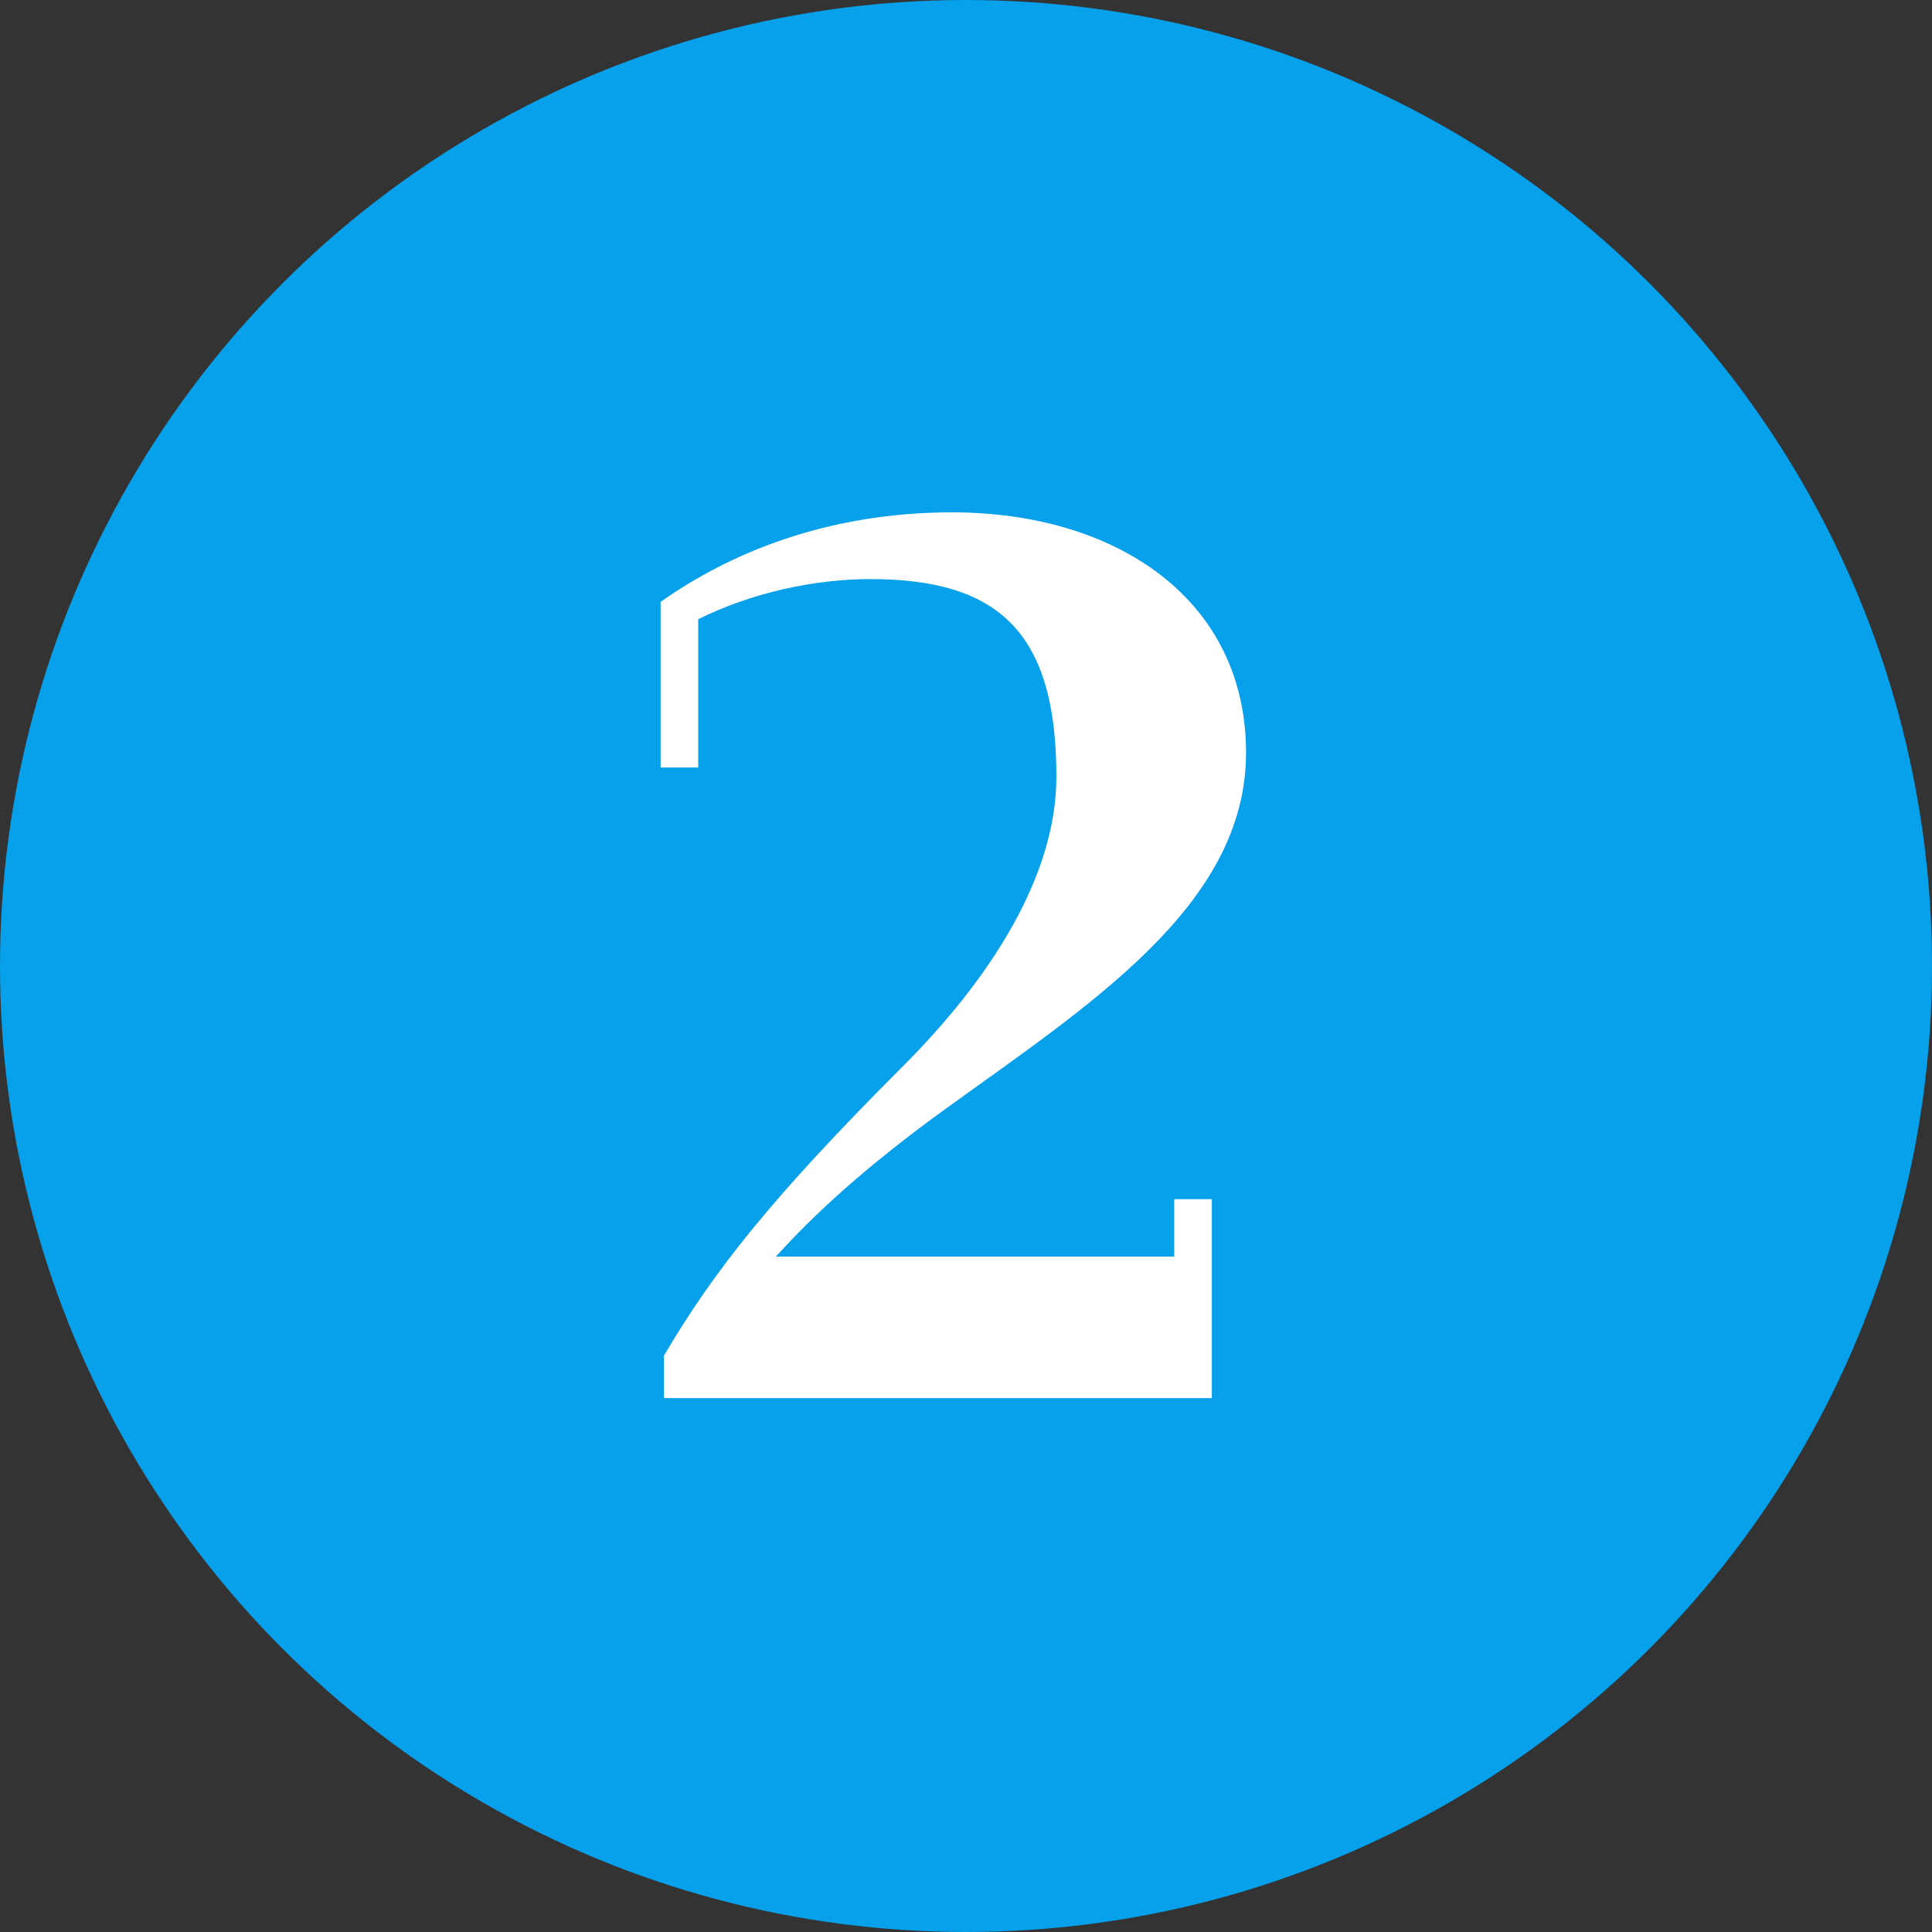
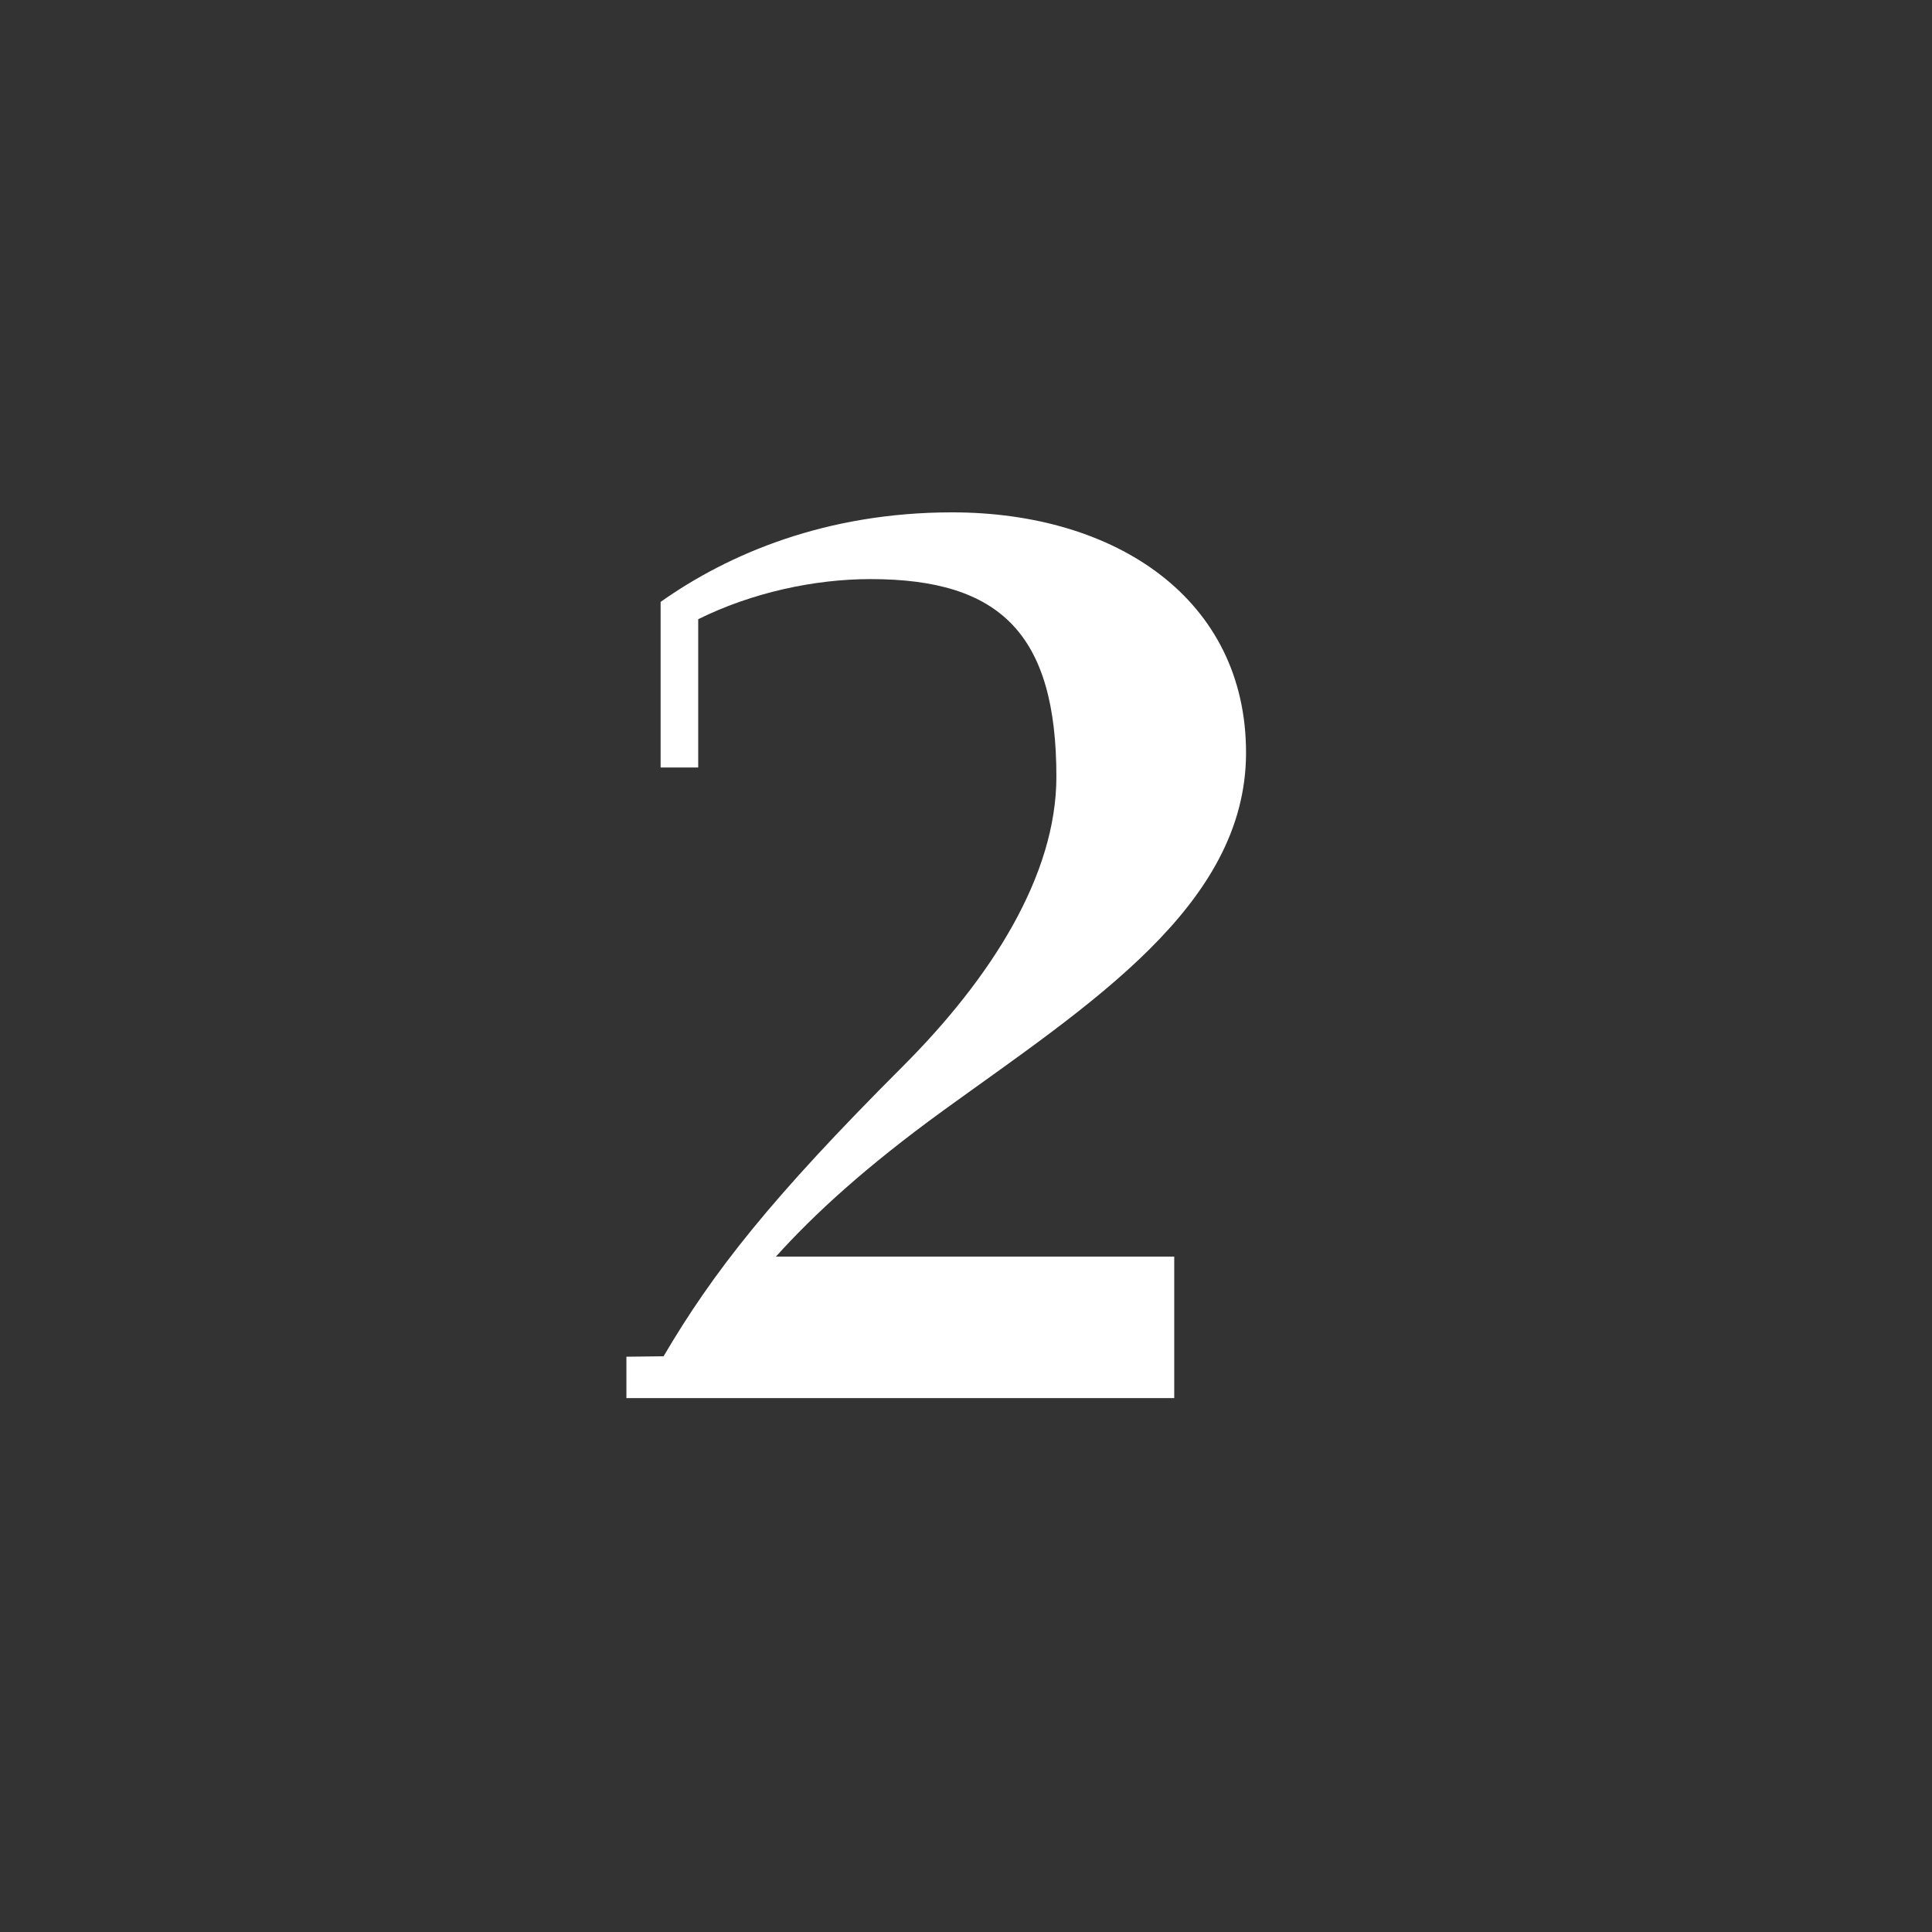
<svg xmlns="http://www.w3.org/2000/svg" id="_レイヤー_2" data-name="レイヤー 2" viewBox="0 0 45.74 45.74">
  <rect x="0" y="0" width="45.74" height="45.74" fill="#333333" stroke="none" />
  <defs>
    <style>
      .cls-1 {
        fill: #fff;
      }

      .cls-2 {
        fill: #06a0eb;
      }
    </style>
  </defs>
  <g id="_レイヤー_1-2" data-name="レイヤー 1">
    <g>
-       <circle class="cls-2" cx="22.87" cy="22.87" r="22.87" />
-       <path class="cls-1" d="M15.71,32.11c1.17-1.99,2.53-3.73,5.66-6.86,2.09-2.09,3.64-4.52,3.64-6.86,0-3.38-1.33-4.68-4.4-4.68-1.33,0-2.81.32-4.08.95v3.51h-.89v-3.92c1.61-1.14,3.92-2.12,6.9-2.12,3.89,0,6.96,2.06,6.96,5.69s-3.73,5.98-7.18,8.48c-1.83,1.33-3.04,2.44-3.95,3.45h9.43v-1.36h.89v4.71h-12.97v-.98Z" />
+       <path class="cls-1" d="M15.71,32.11c1.17-1.99,2.53-3.73,5.66-6.86,2.09-2.09,3.64-4.52,3.64-6.86,0-3.38-1.33-4.68-4.4-4.68-1.33,0-2.81.32-4.08.95v3.51h-.89v-3.92c1.61-1.14,3.92-2.12,6.9-2.12,3.89,0,6.96,2.06,6.96,5.69s-3.73,5.98-7.18,8.48c-1.83,1.33-3.04,2.44-3.95,3.45h9.43v-1.36v4.71h-12.97v-.98Z" />
    </g>
  </g>
</svg>